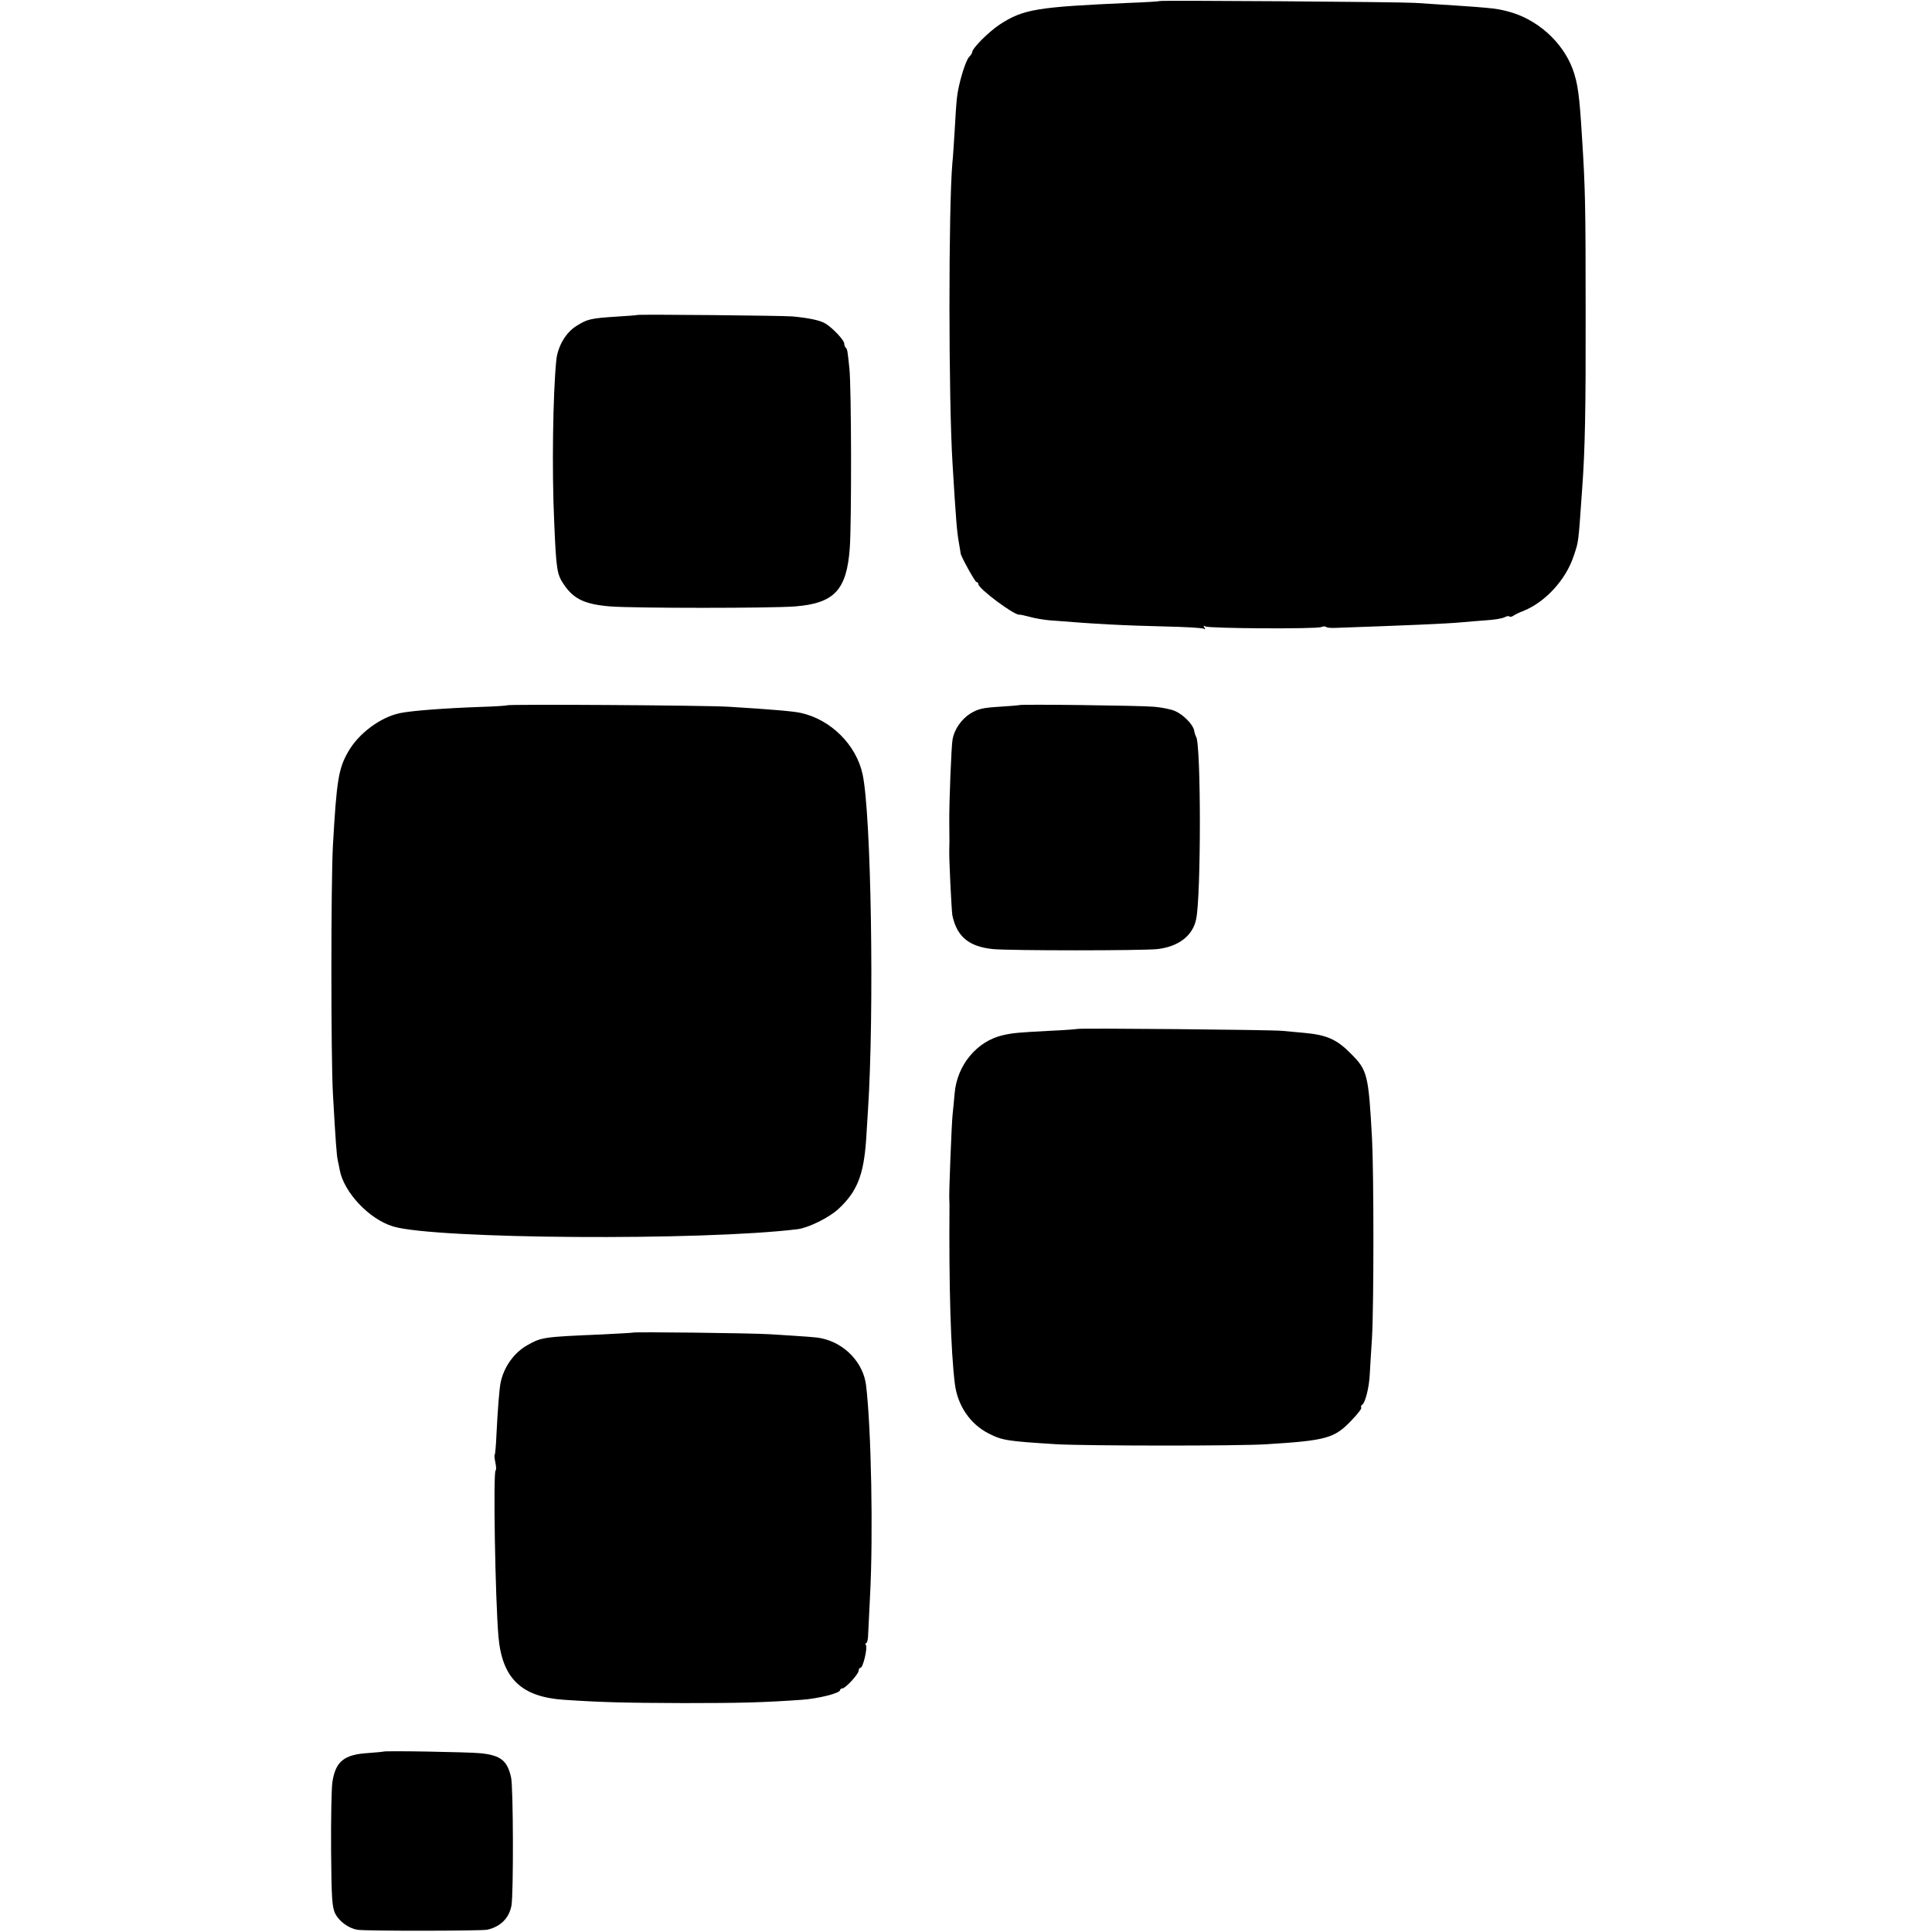
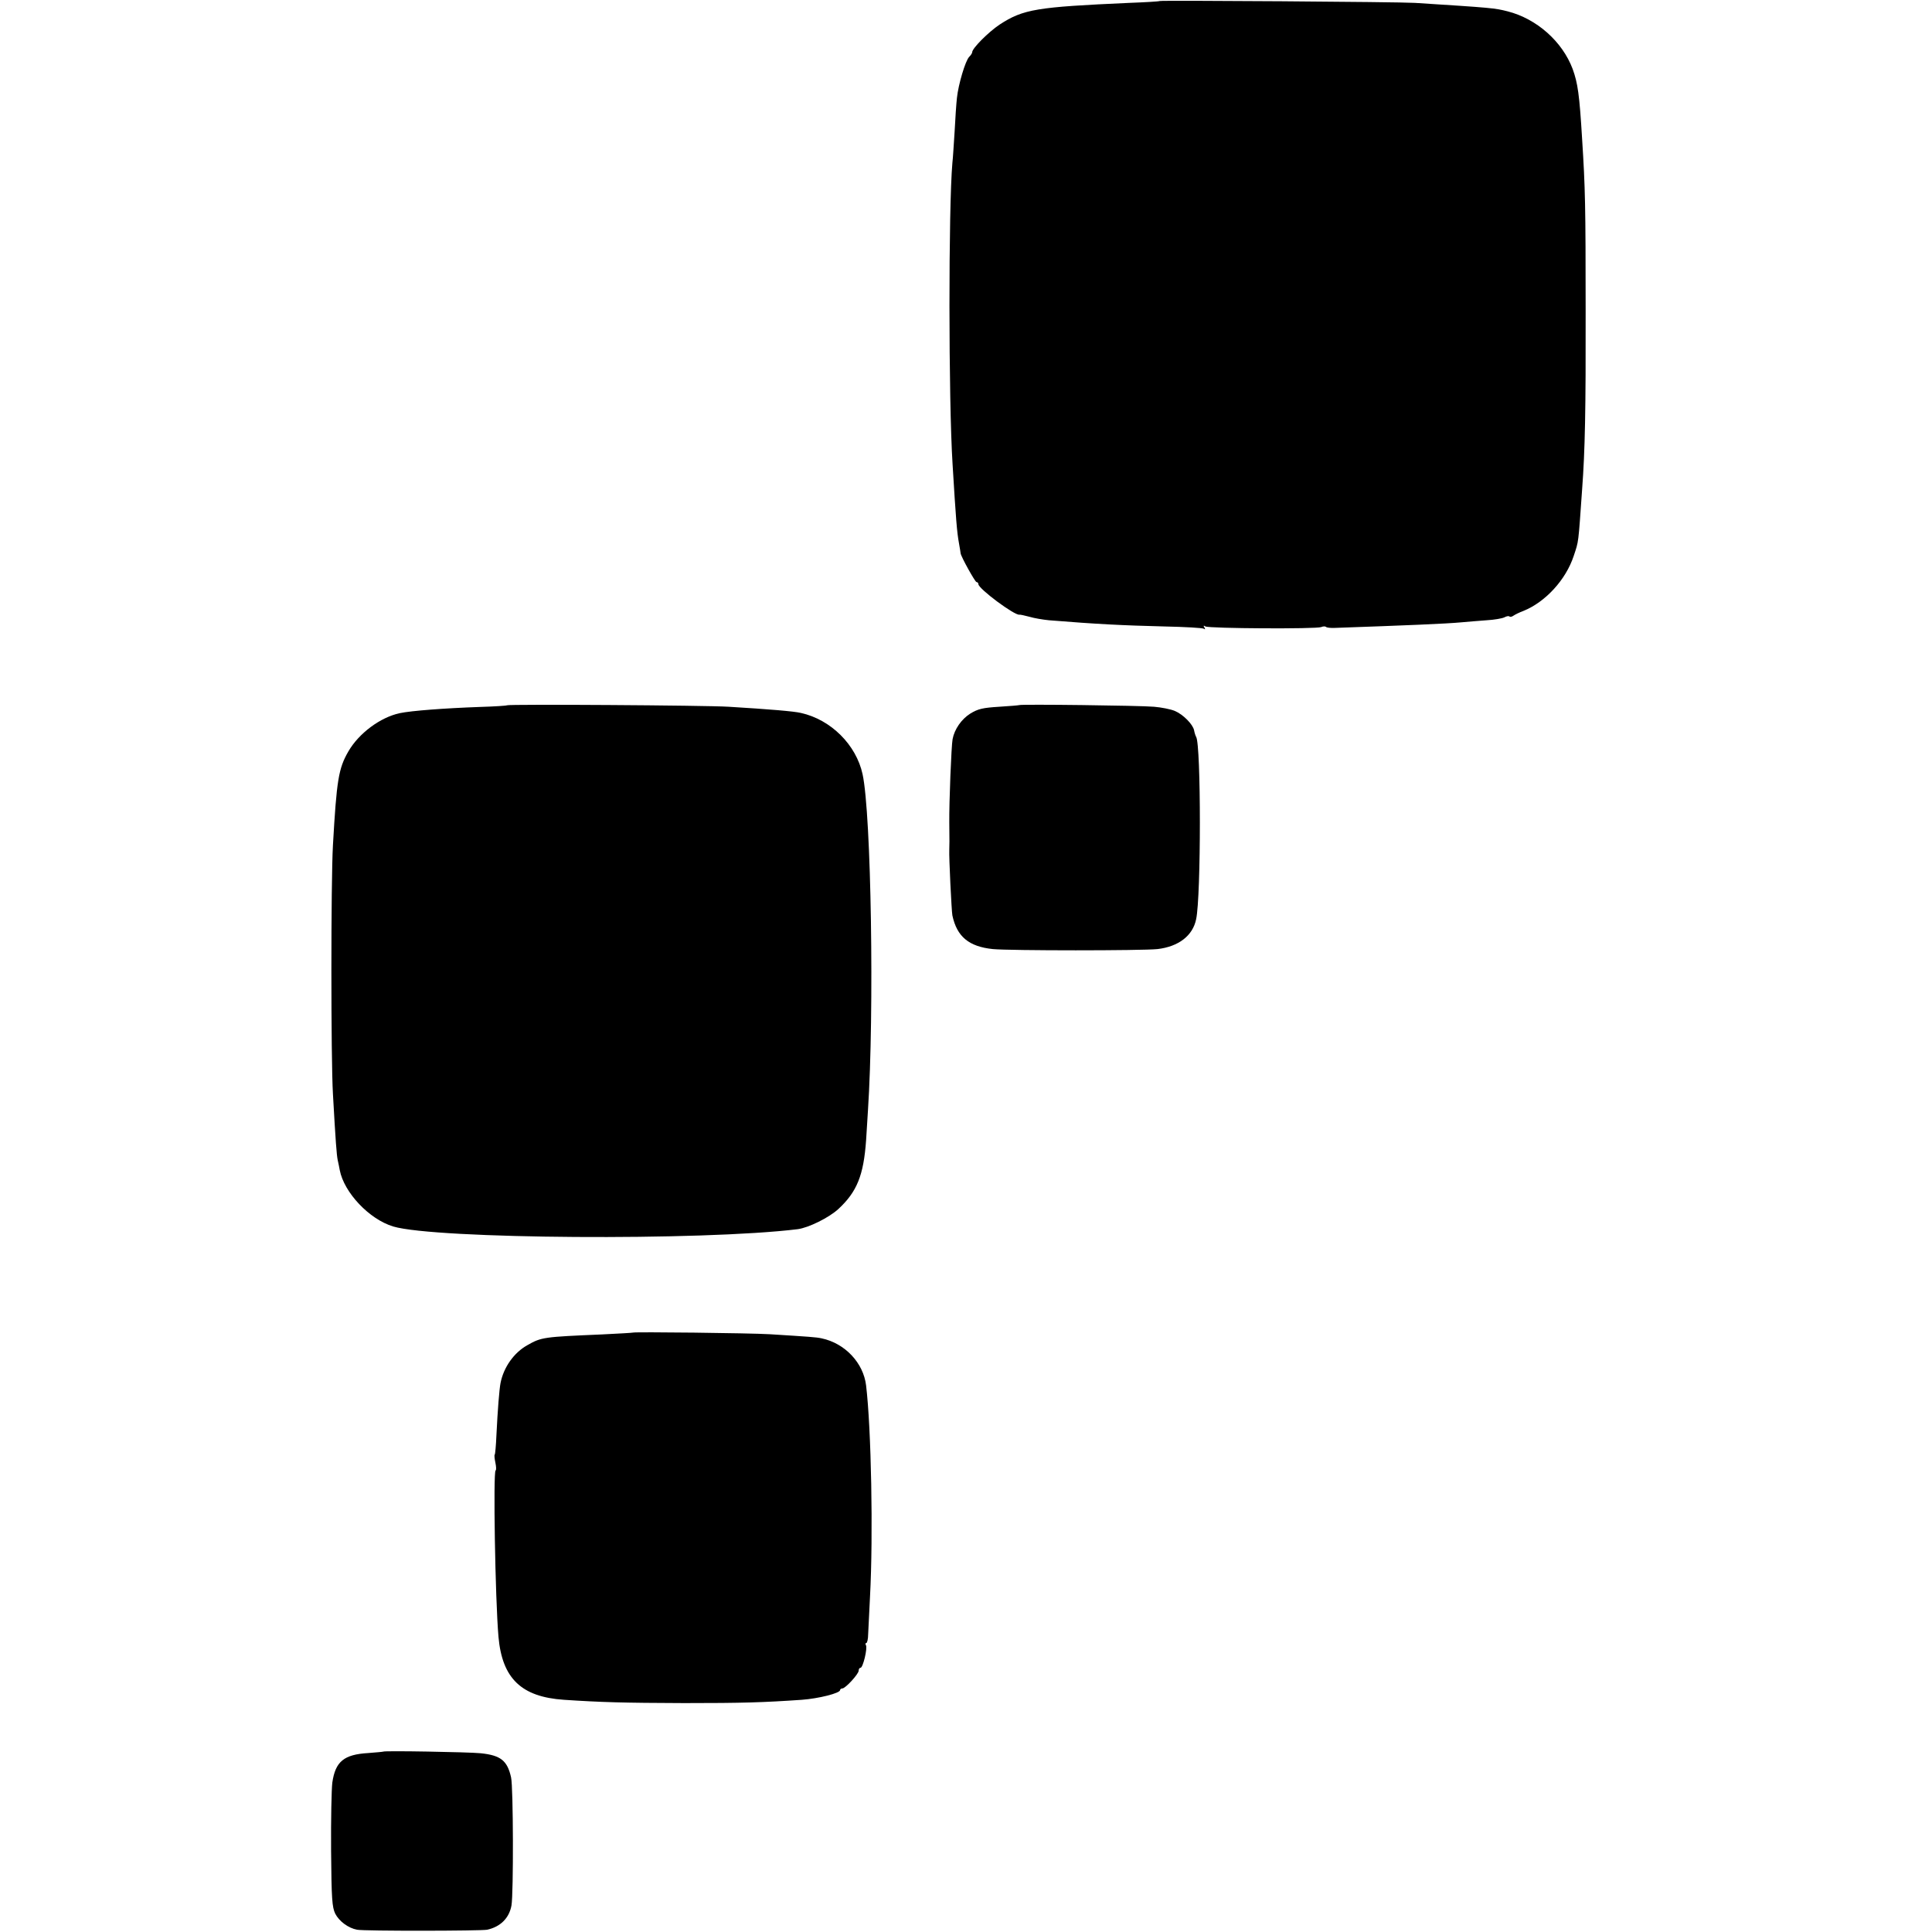
<svg xmlns="http://www.w3.org/2000/svg" version="1.0" width="936pt" height="936pt" viewBox="0 0 936 936" preserveAspectRatio="xMidYMid meet">
  <g transform="translate(0,936) scale(0.1,-0.1)" fill="#000000" stroke="none">
    <path d="M5618 9355 c-2 -2 -68 -6 -148 -9 -447 -20 -512 -30 -627 -105 -54 -36 -133 -115 -133 -134 0 -5 -7 -15 -15 -23 -18 -19 -52 -132 -59 -199 -3 -27 -8 -99 -11 -160 -4 -60 -8 -130 -11 -155 -19 -215 -19 -1146 1 -1460 16 -264 21 -328 31 -382 4 -24 8 -45 8 -49 2 -16 70 -139 77 -139 5 0 9 -5 9 -10 0 -22 176 -153 199 -148 3 1 25 -4 48 -10 23 -7 65 -14 95 -17 234 -19 358 -25 558 -30 99 -2 186 -7 192 -11 7 -5 8 -3 3 6 -6 9 -4 11 5 5 17 -10 539 -13 561 -3 9 4 19 4 23 1 3 -4 23 -6 44 -5 341 12 538 20 612 27 30 3 85 7 122 10 37 2 76 9 86 14 11 6 22 8 25 4 4 -3 12 -1 19 4 7 5 29 16 48 23 107 43 206 151 244 266 25 75 22 55 41 324 14 187 18 384 17 865 0 512 -2 593 -17 830 -13 217 -21 272 -46 341 -50 133 -174 243 -315 279 -63 16 -73 17 -449 41 -77 5 -1232 13 -1237 9z" />
-     <path d="M3087 7834 c-1 -1 -47 -5 -101 -8 -124 -8 -141 -12 -193 -45 -51 -31 -91 -98 -98 -167 -16 -161 -22 -527 -10 -784 10 -234 13 -253 49 -305 47 -68 101 -93 223 -103 120 -9 776 -9 894 0 191 15 251 79 266 283 9 129 8 782 -2 871 -9 87 -10 93 -18 100 -4 4 -7 13 -7 20 0 16 -56 75 -90 96 -26 16 -78 27 -160 35 -46 4 -748 11 -753 7z" />
    <path d="M2456 5943 c-2 -2 -62 -6 -132 -8 -168 -6 -330 -18 -387 -30 -94 -20 -198 -97 -249 -185 -48 -83 -57 -138 -75 -455 -10 -175 -10 -1037 0 -1205 13 -233 18 -295 23 -320 3 -14 8 -36 10 -49 21 -109 143 -238 259 -273 203 -61 1497 -70 1960 -13 52 7 150 55 196 97 91 84 123 164 135 334 3 49 7 114 9 144 31 475 16 1435 -26 1629 -31 143 -154 265 -299 297 -33 8 -152 18 -350 30 -111 7 -1068 13 -1074 7z" />
    <path d="M4938 5944 c-2 -1 -46 -5 -97 -8 -80 -5 -102 -10 -140 -33 -43 -27 -77 -76 -86 -124 -6 -32 -17 -305 -16 -404 1 -91 1 -108 0 -132 -2 -33 11 -298 15 -318 22 -103 80 -151 196 -163 81 -8 724 -8 798 0 102 12 171 65 187 145 24 111 24 845 0 883 -3 5 -8 20 -10 32 -6 29 -53 77 -94 94 -19 8 -64 17 -100 20 -65 6 -648 13 -653 8z" />
-     <path d="M5219 4375 c-2 -1 -62 -6 -134 -9 -149 -8 -177 -10 -225 -21 -126 -28 -223 -144 -235 -281 -3 -32 -7 -79 -10 -104 -5 -47 -18 -386 -16 -407 0 -7 1 -21 1 -30 -3 -398 6 -707 26 -867 13 -106 74 -195 164 -241 67 -34 91 -37 330 -52 145 -8 880 -9 1015 0 292 18 330 29 412 115 29 30 51 58 48 62 -3 5 -1 11 5 15 14 9 33 82 36 145 2 30 6 111 11 180 9 159 9 794 0 965 -17 309 -22 330 -102 410 -69 70 -117 91 -226 101 -35 3 -84 8 -109 10 -55 5 -986 14 -991 9z" />
    <path d="M3067 2904 c-1 -1 -69 -5 -152 -9 -280 -12 -292 -13 -360 -52 -65 -36 -115 -107 -130 -183 -6 -30 -14 -131 -20 -254 -2 -49 -6 -91 -8 -93 -3 -2 -1 -20 3 -39 4 -19 5 -36 1 -38 -12 -8 -2 -620 14 -806 18 -202 111 -291 317 -305 180 -12 286 -15 583 -16 283 0 381 3 570 16 81 6 185 32 185 47 0 4 5 8 11 8 15 0 79 70 79 86 0 8 4 14 9 14 12 0 35 96 26 110 -3 5 -3 10 2 10 4 0 9 19 9 43 1 23 5 105 9 182 16 299 6 815 -19 1023 -13 109 -102 204 -215 228 -27 6 -61 8 -251 20 -101 6 -658 12 -663 8z" />
    <path d="M1857 874 c-1 -1 -34 -4 -73 -7 -118 -7 -159 -41 -174 -143 -4 -32 -7 -180 -6 -329 2 -237 5 -274 20 -306 19 -37 63 -70 106 -78 34 -7 599 -6 630 0 64 14 107 56 118 118 10 58 9 572 -2 620 -18 81 -50 107 -147 117 -59 6 -467 13 -472 8z" />
  </g>
</svg>